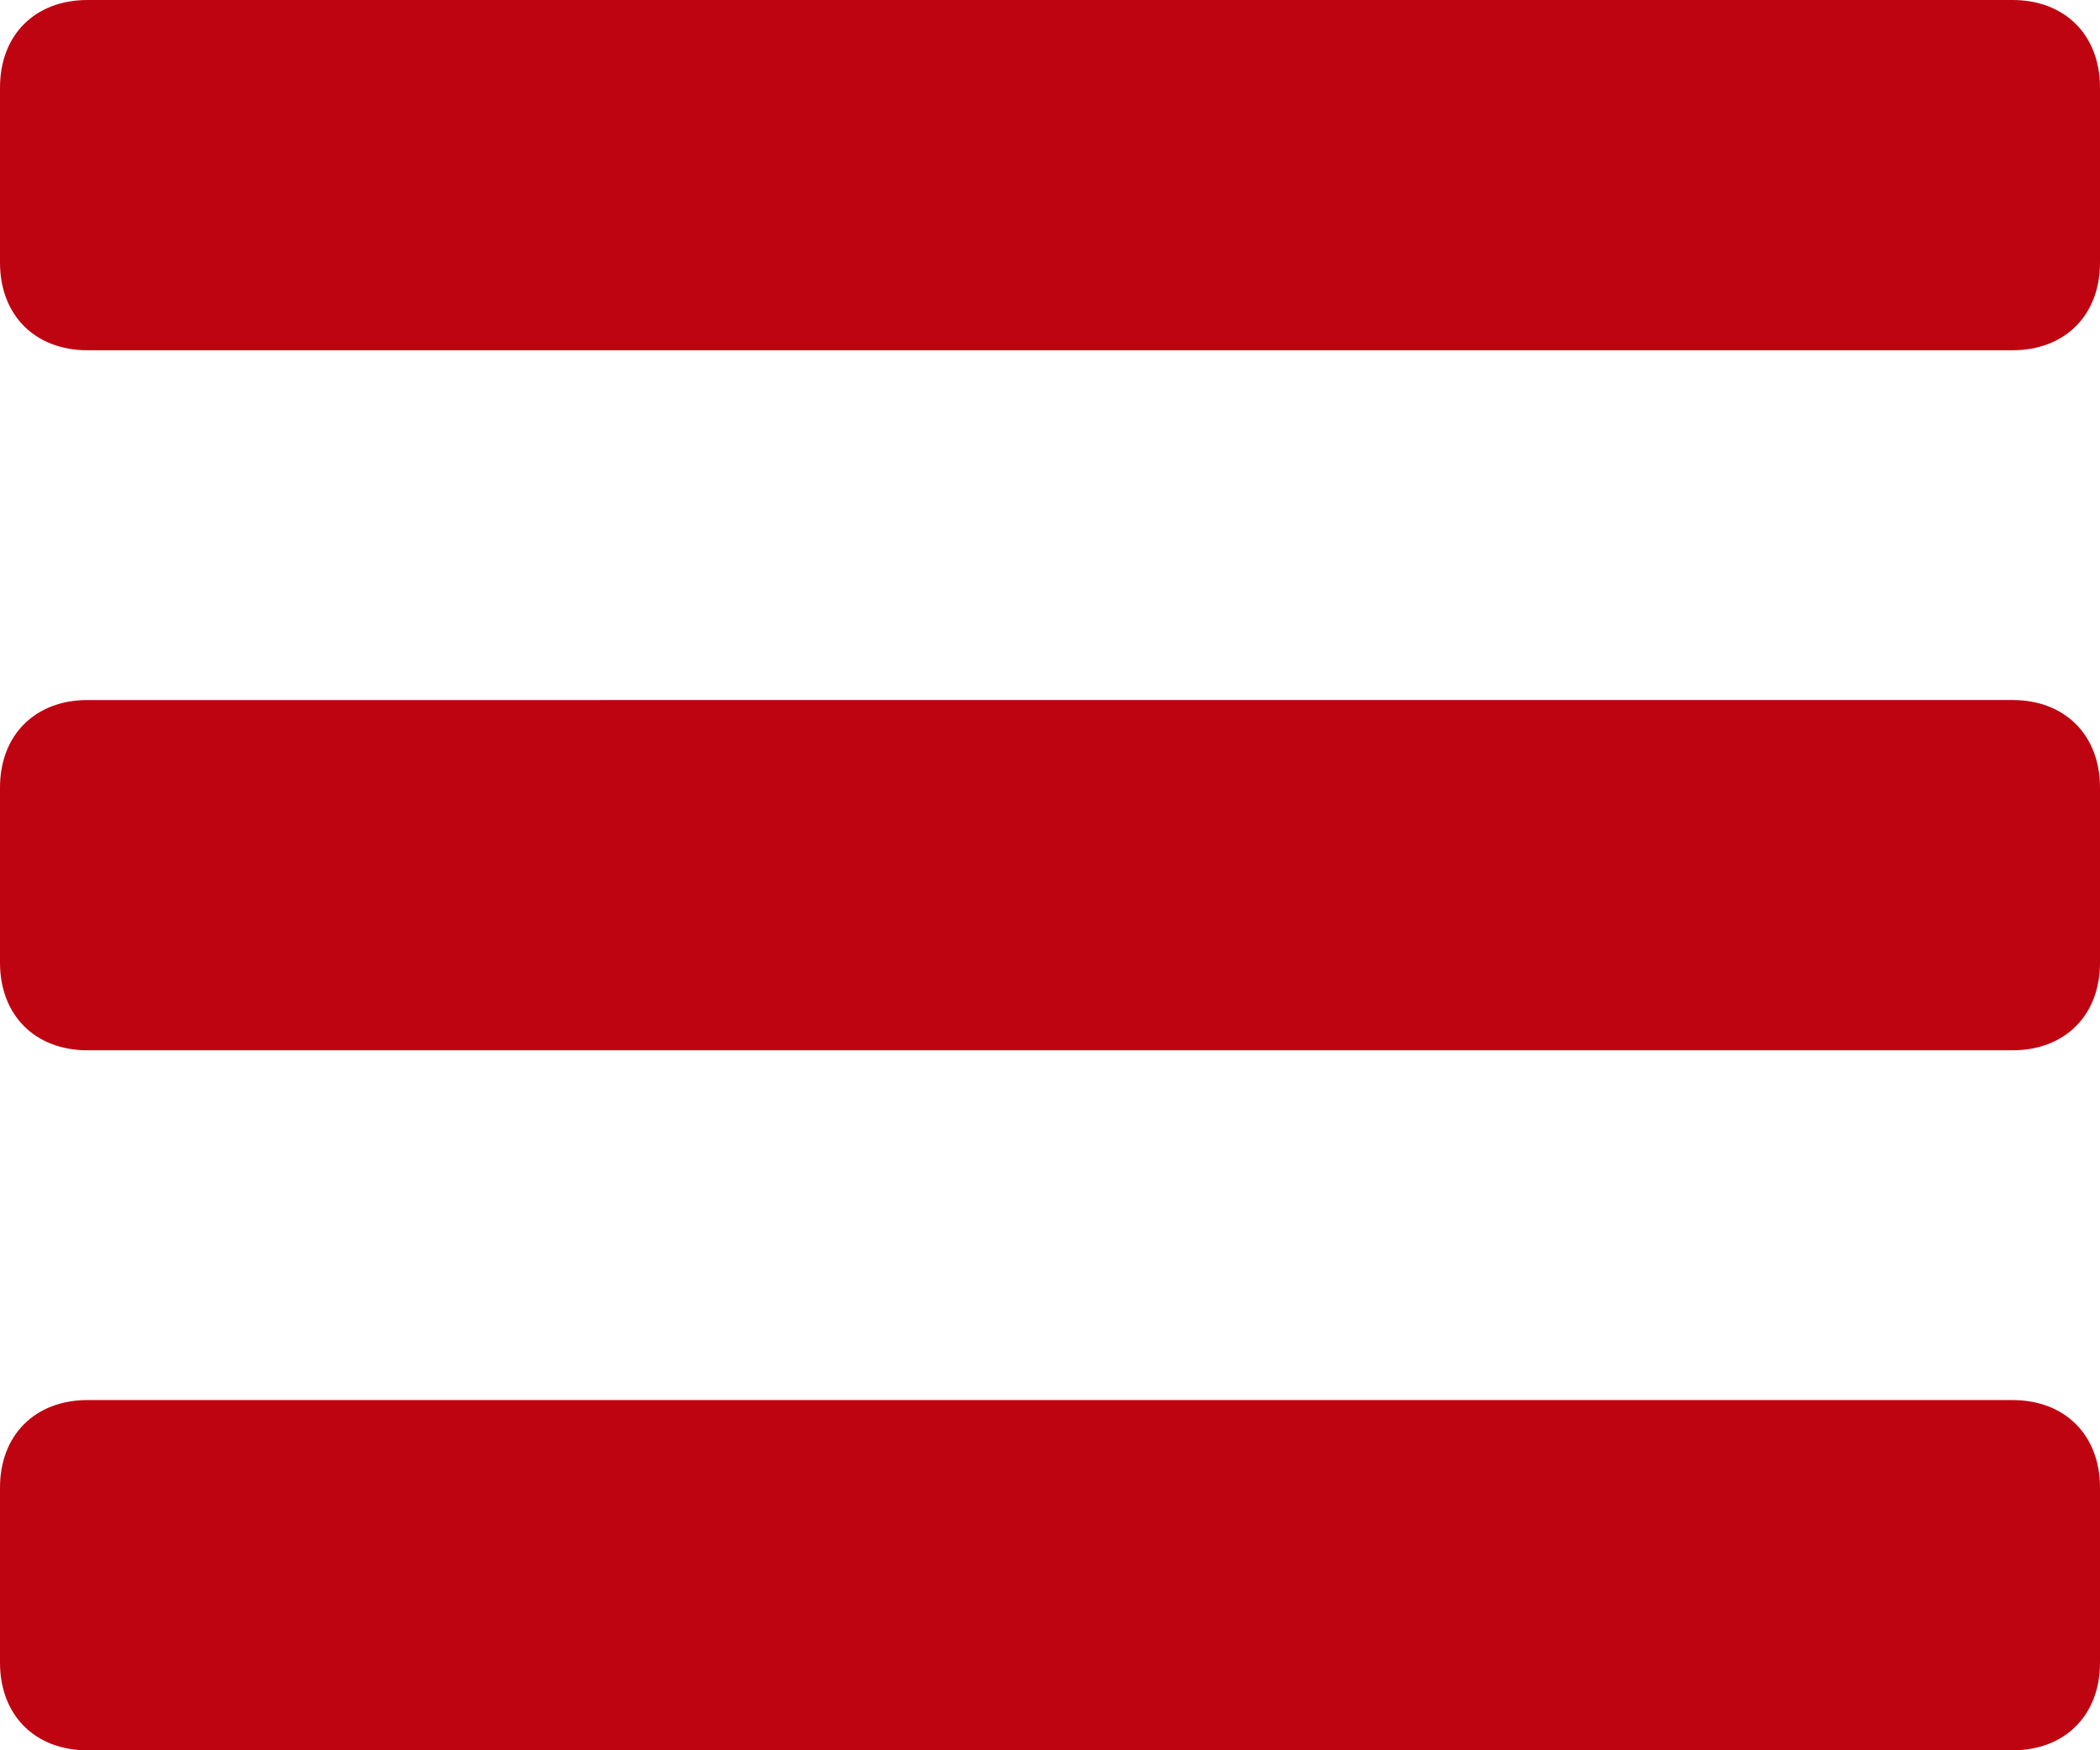
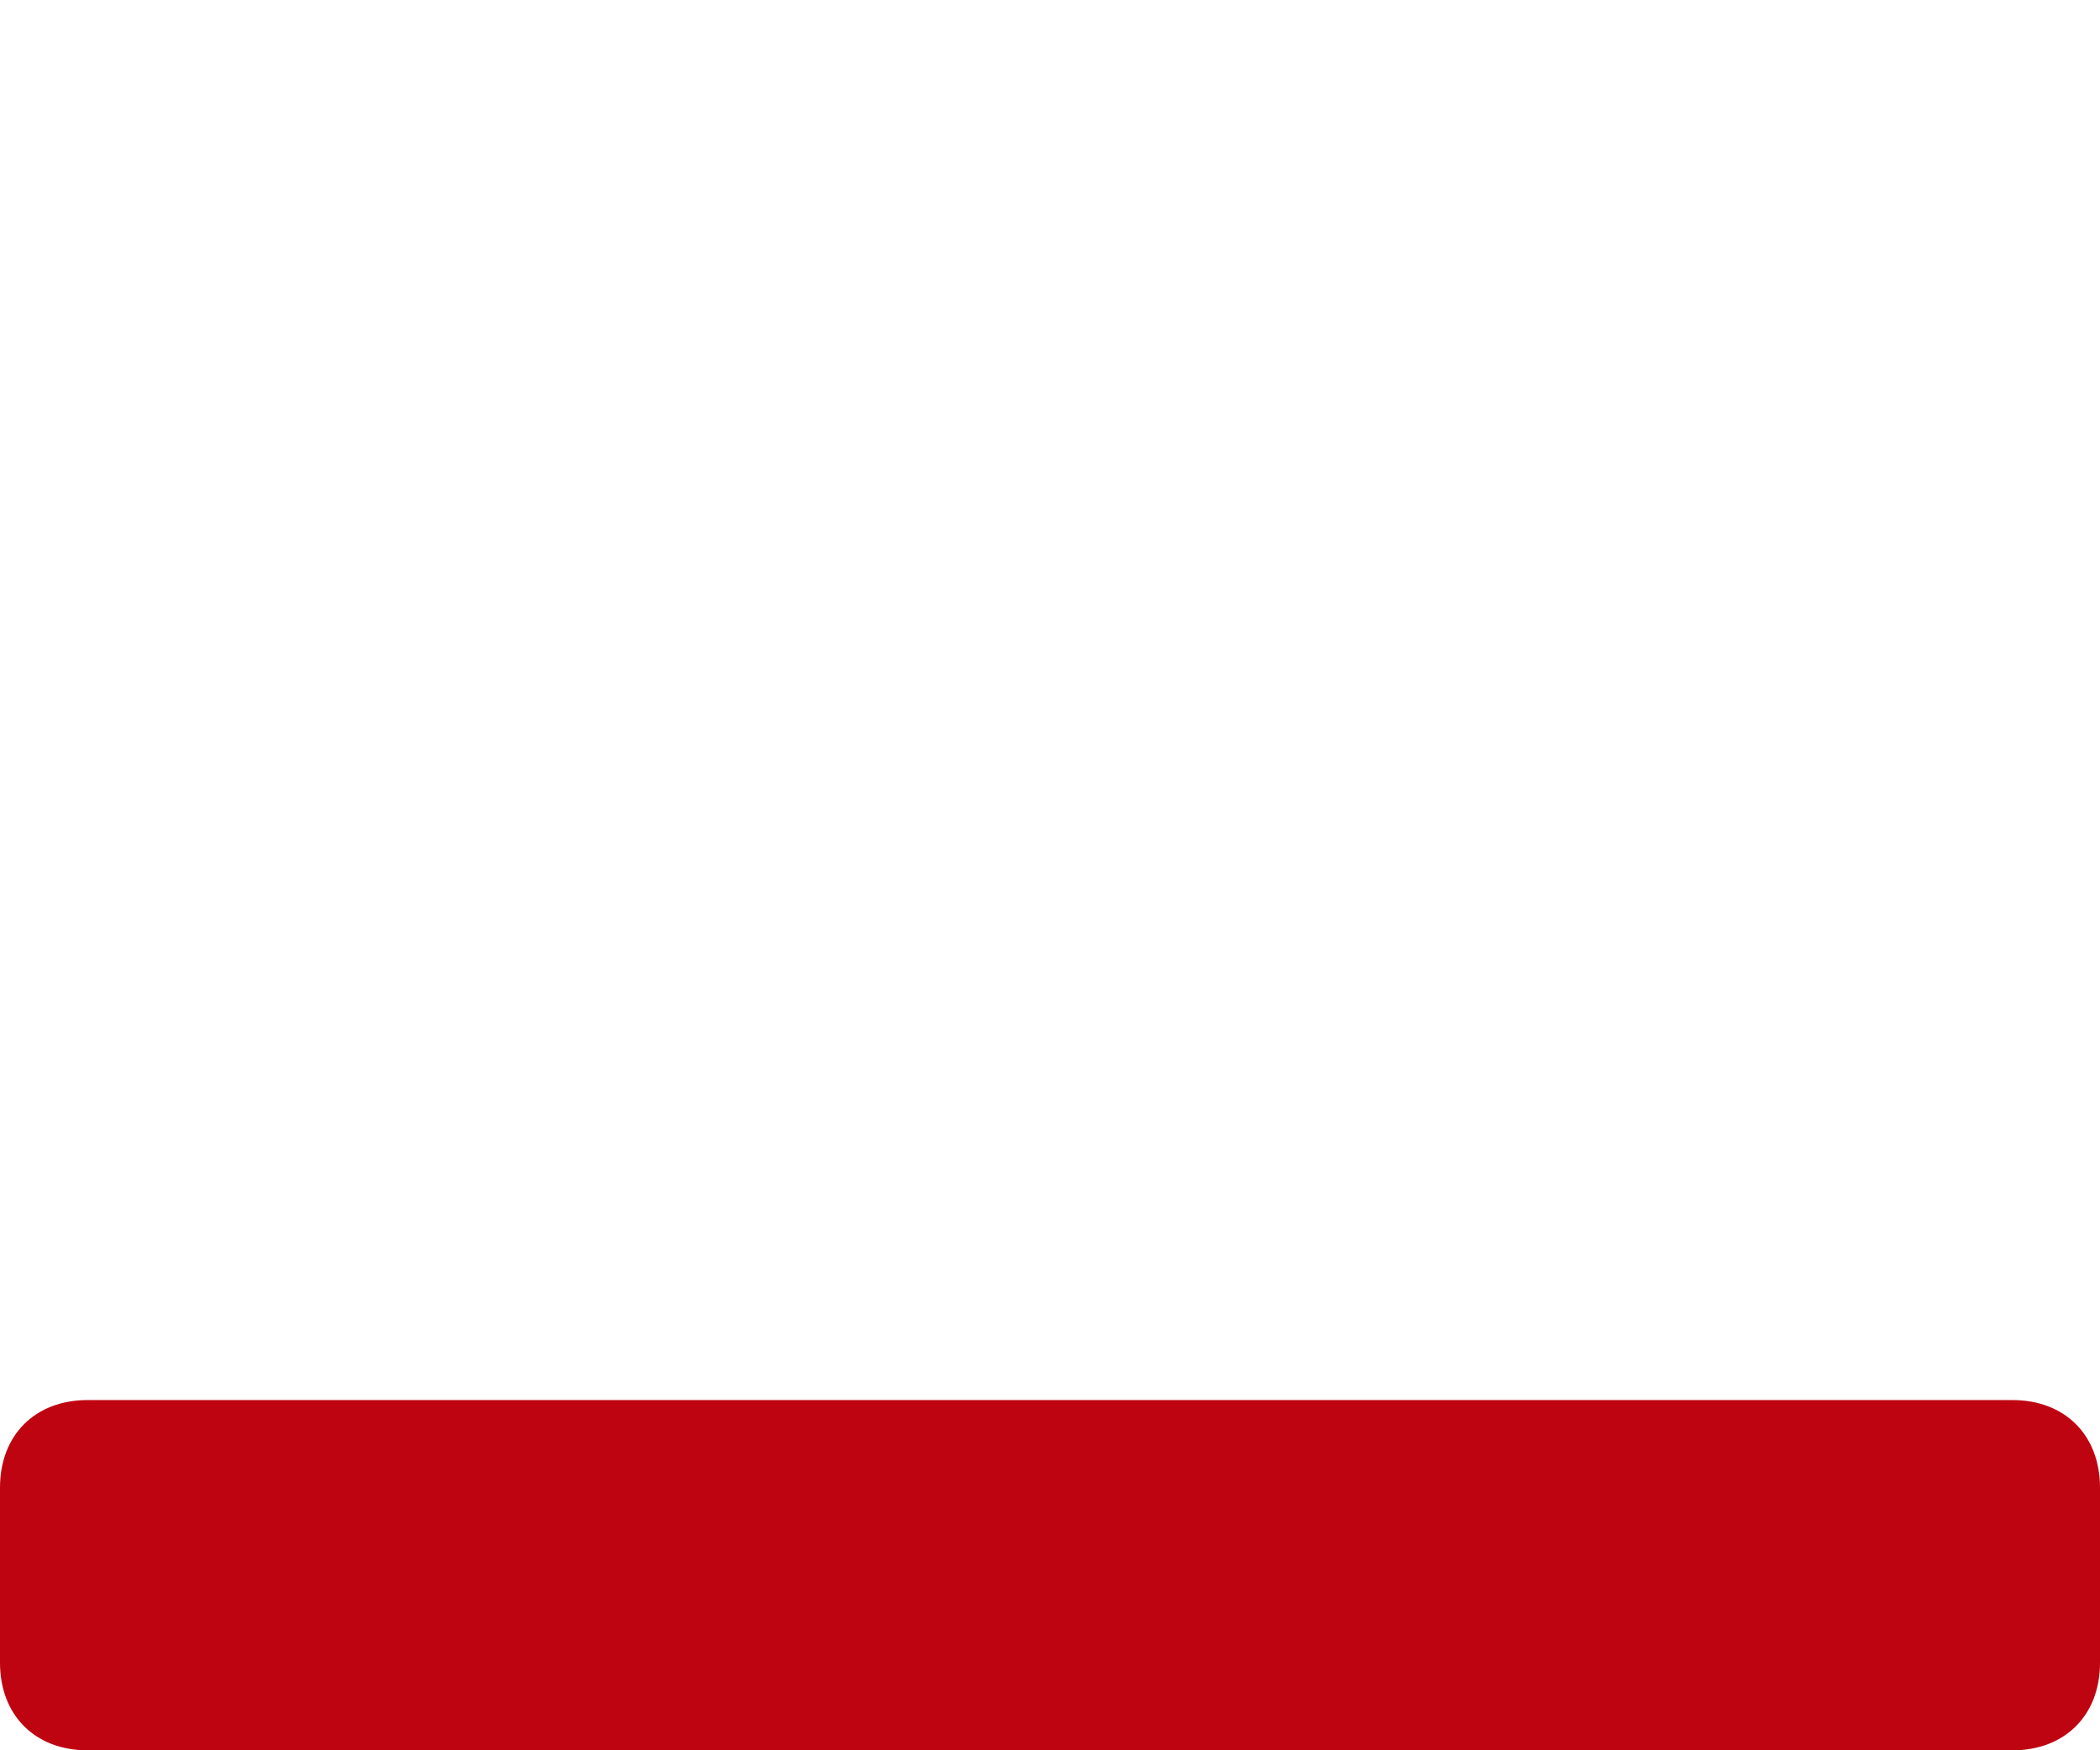
<svg xmlns="http://www.w3.org/2000/svg" version="1.1" id="Capa_1" x="0px" y="0px" viewBox="0 0 841.9 701.6" enable-background="new 0 0 841.9 701.6" xml:space="preserve">
  <g>
-     <path fill="#BF0411" d="M841.9,35.1c0-21-14-35.1-35.1-35.1H35.1C14,0,0,14,0,35.1v70.2c0,21,14,35.1,35.1,35.1h771.7   c21,0,35.1-14,35.1-35.1V35.1z" />
-     <path fill="#BF0411" d="M841.9,315.7c0-21-14-35.1-35.1-35.1H35.1c-21,0-35.1,14-35.1,35.1v70.2c0,21,14,35.1,35.1,35.1h771.7   c21,0,35.1-14,35.1-35.1V315.7z" />
    <path fill="#BF0411" d="M841.9,596.3c0-21-14-35.1-35.1-35.1H35.1c-21,0-35.1,14-35.1,35.1v70.2c0,21,14,35.1,35.1,35.1h771.7   c21,0,35.1-14,35.1-35.1V596.3z" />
  </g>
</svg>